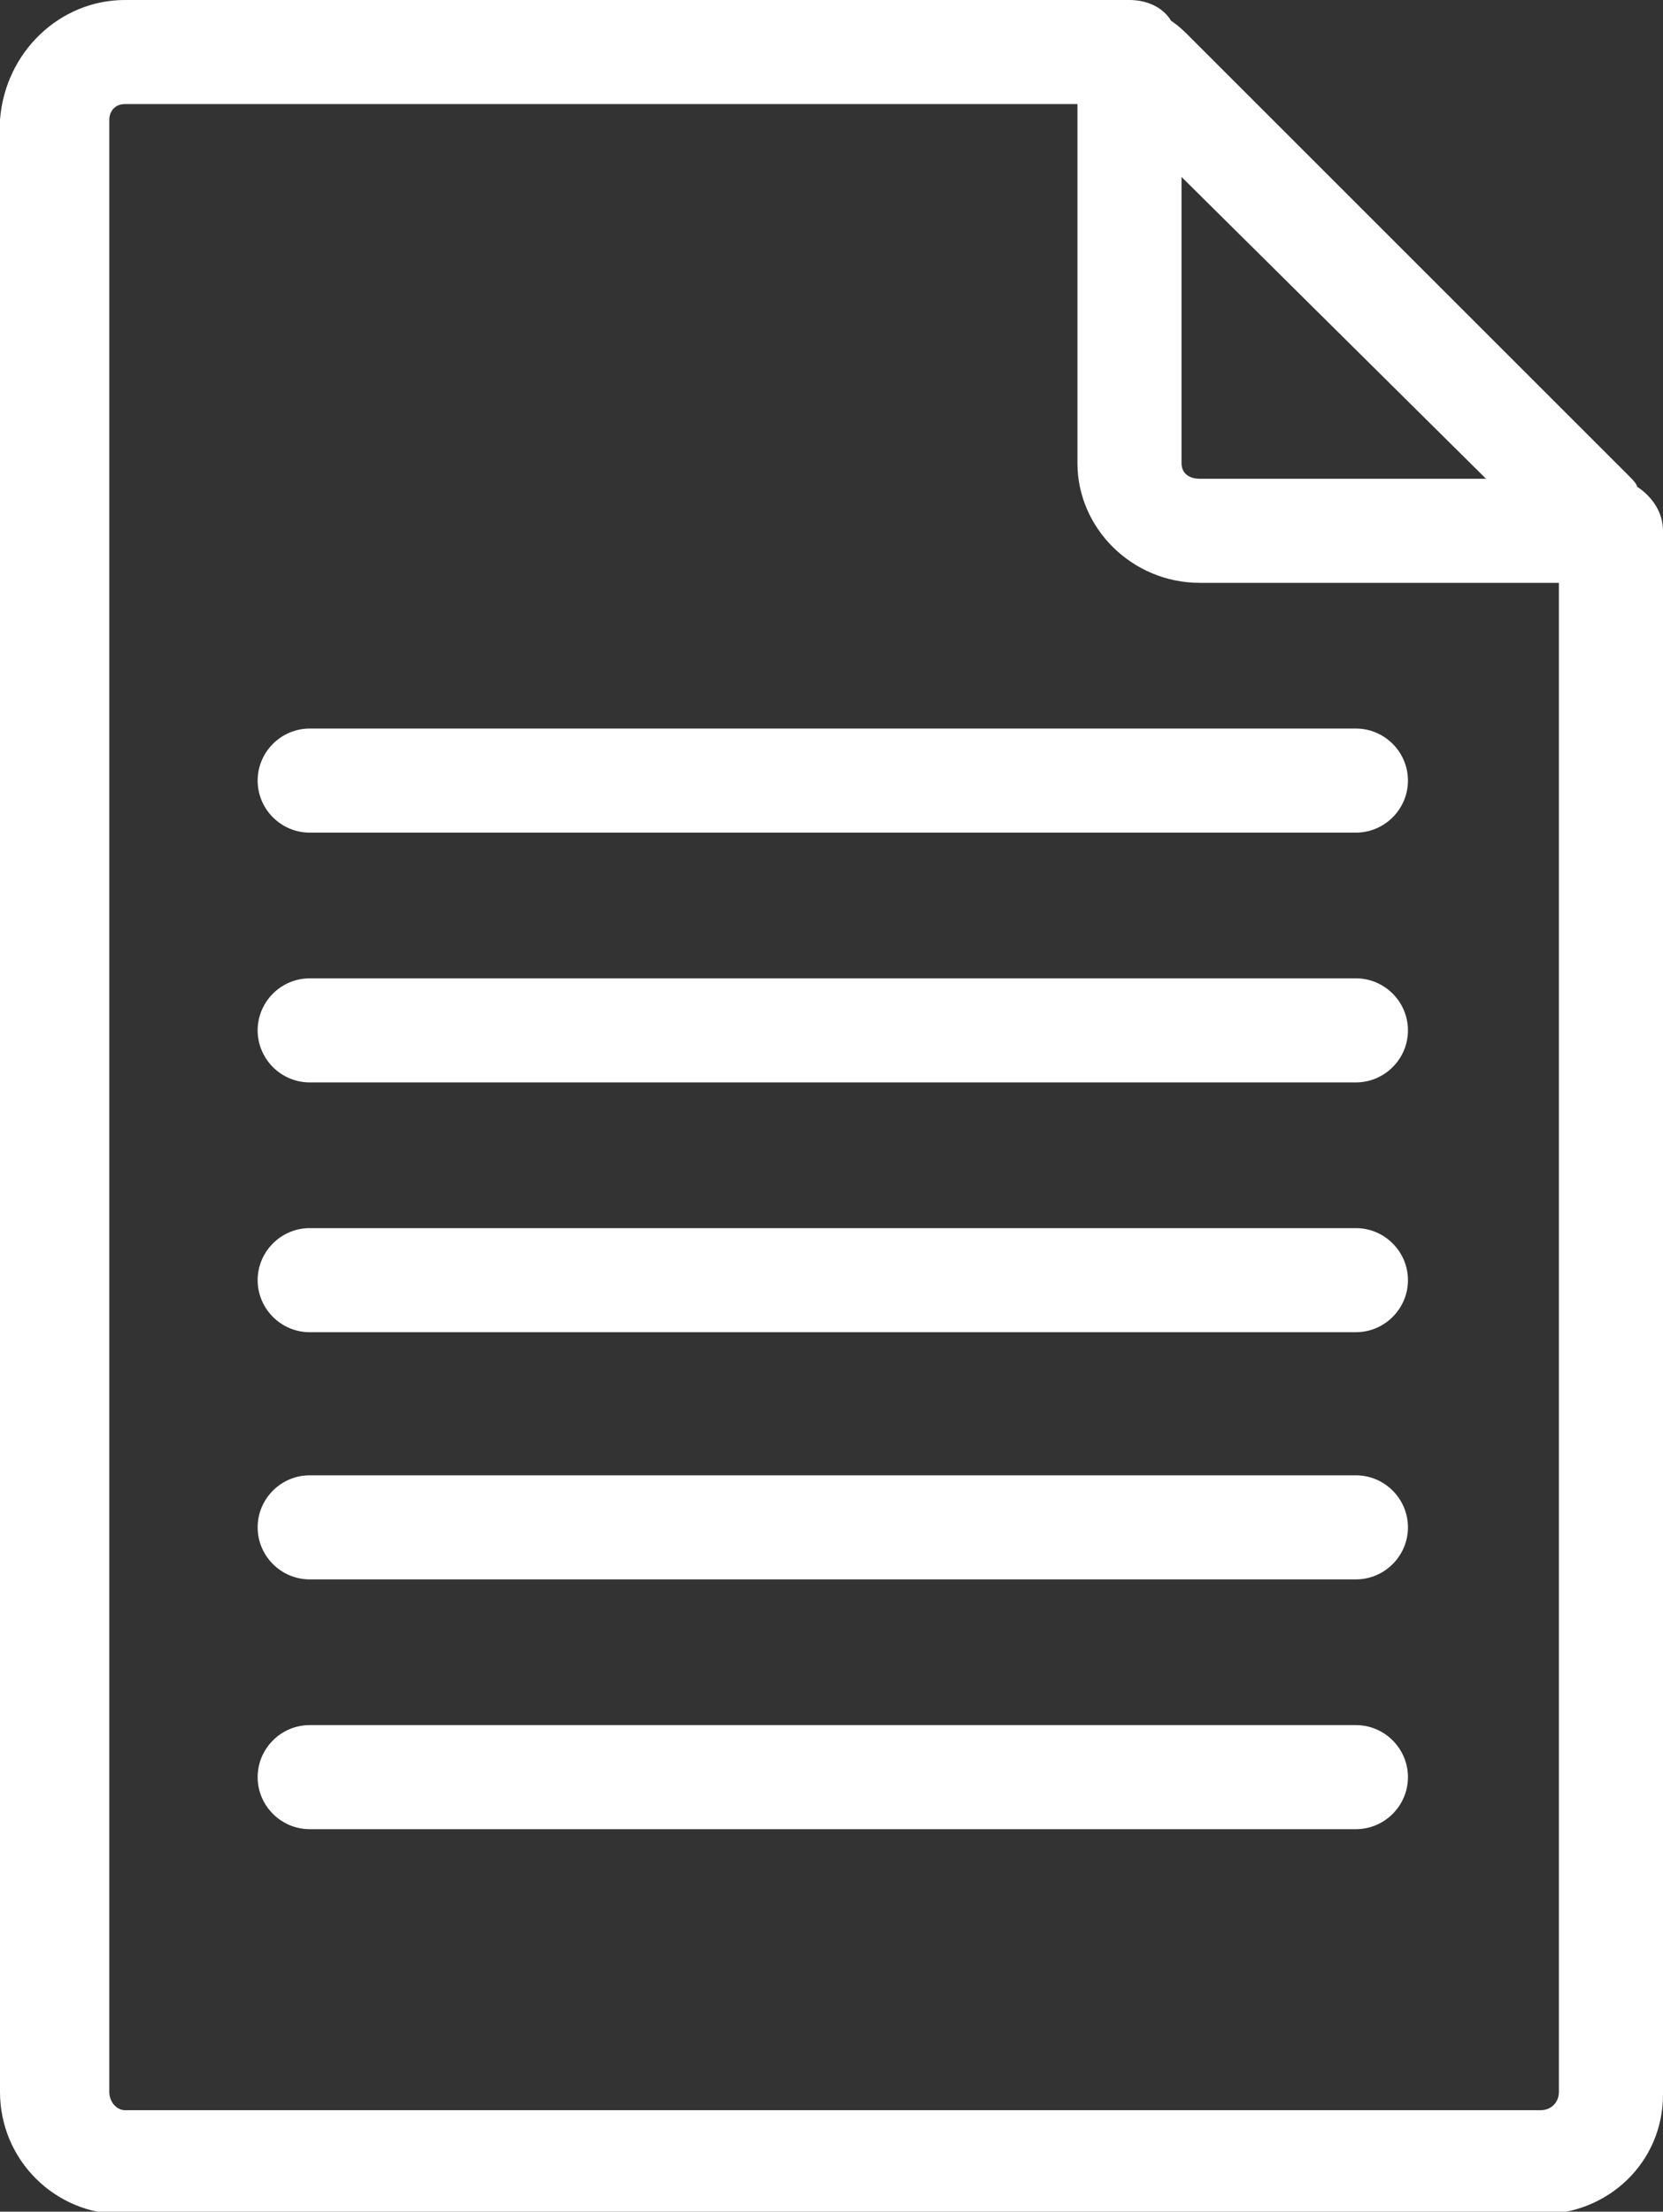
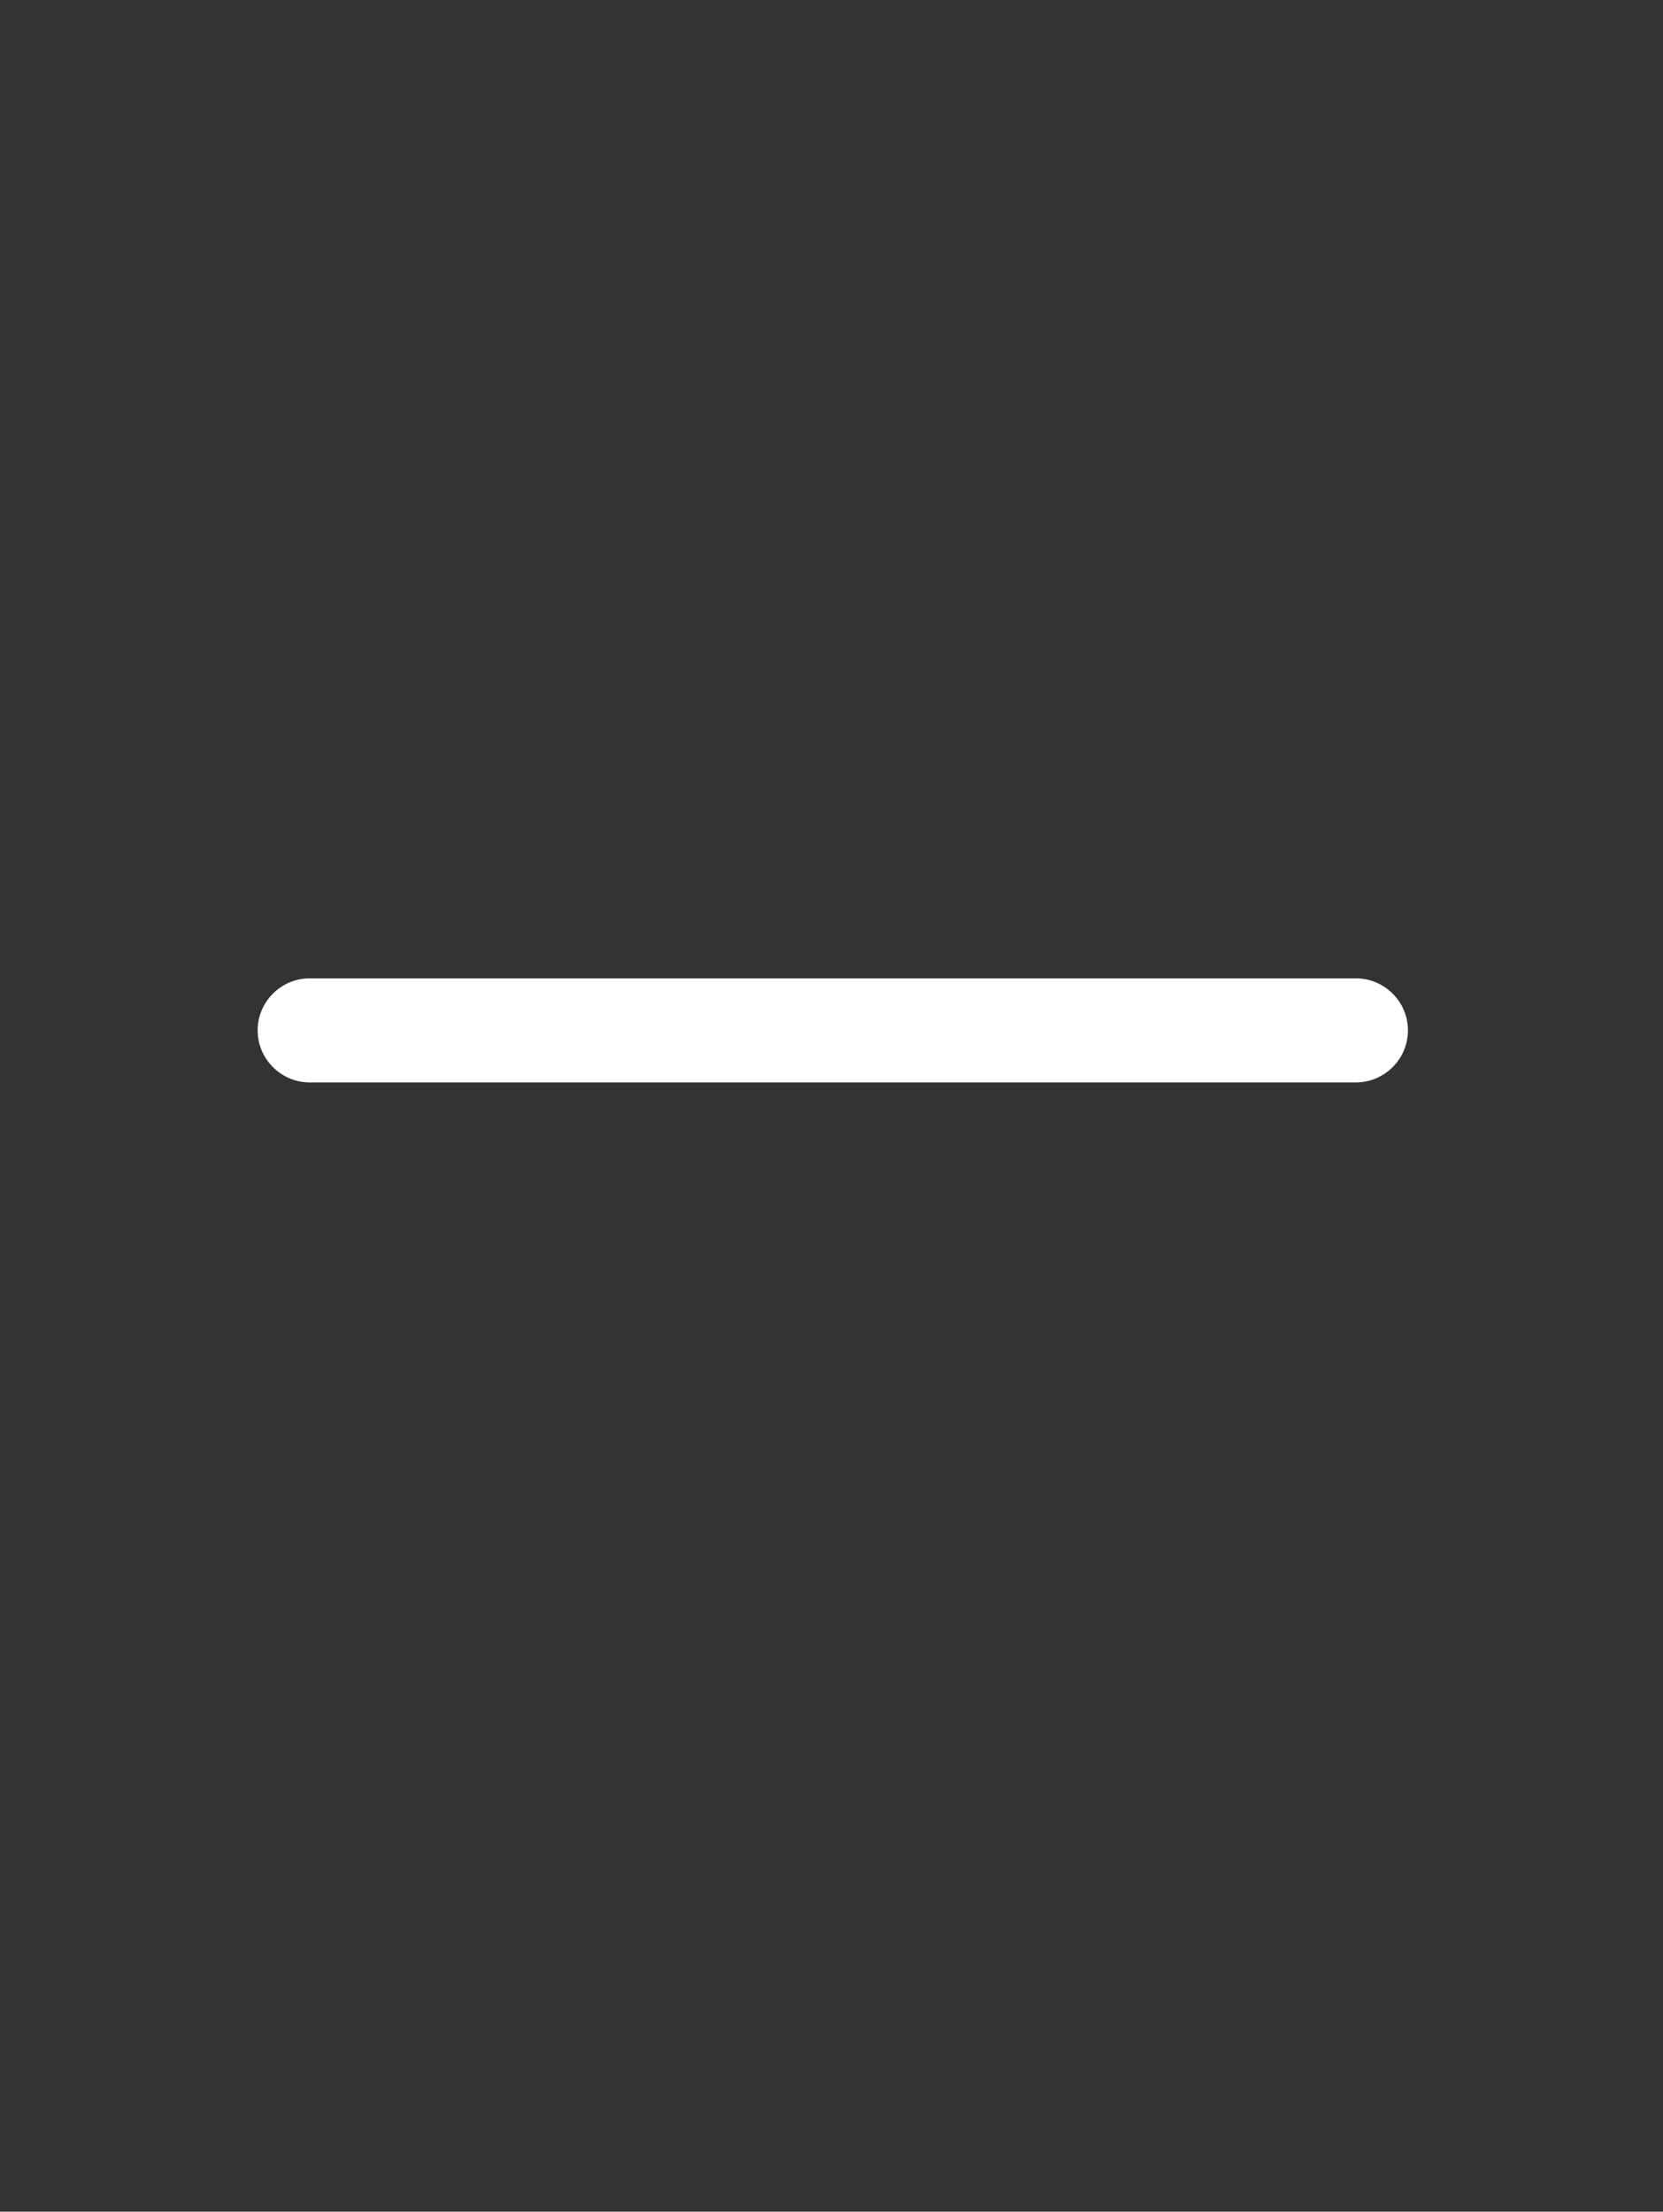
<svg xmlns="http://www.w3.org/2000/svg" id="Livello_1" version="1.1" viewBox="0 0 63.9 85">
  <rect x="0" y="0" width="63.9" height="85" fill="#333333" stroke="none" />
  <defs>
    <style>
      .st0 {
        fill: #fff;
      }
    </style>
  </defs>
-   <path class="st0" d="M63.9,20.6v-.2c0-.7-.4-1.3-1-1.7,0-.1-.2-.3-.3-.4L45.7,1.4c-.2-.2-.4-.4-.7-.6-.3-.5-.9-.8-1.6-.8s-.3,0-.5,0H4.8C2.3,0,.2,2,0,4.6v75.8c0,2.6,2.1,4.7,4.7,4.7h54.5c2.6,0,4.7-2,4.7-4.6V21.6c0-.4,0-.7,0-1h0ZM57.1,18.4h-11c-.4,0-.7-.2-.7-.6V6.8s11.7,11.6,11.7,11.6ZM59.2,81.1H4.8c-.3,0-.6-.3-.6-.7V4.6c0-.3.2-.6.6-.6h36.6v13.8c0,2.5,2.1,4.6,4.7,4.6h13.8v58c0,.4-.3.7-.7.7Z" />
-   <path class="st0" d="M52.1,28H11.9c-1.1,0-2,.9-2,2s.9,2,2,2h40.2c1.1,0,2-.9,2-2s-.9-2-2-2Z" />
  <path class="st0" d="M52.1,37.6H11.9c-1.1,0-2,.9-2,2s.9,2,2,2h40.2c1.1,0,2-.9,2-2s-.9-2-2-2Z" />
-   <path class="st0" d="M52.1,47.2H11.9c-1.1,0-2,.9-2,2s.9,2,2,2h40.2c1.1,0,2-.9,2-2s-.9-2-2-2Z" />
-   <path class="st0" d="M52.1,56.7H11.9c-1.1,0-2,.9-2,2s.9,2,2,2h40.2c1.1,0,2-.9,2-2s-.9-2-2-2Z" />
-   <path class="st0" d="M52.1,66.3H11.9c-1.1,0-2,.9-2,2s.9,2,2,2h40.2c1.1,0,2-.9,2-2s-.9-2-2-2Z" />
</svg>